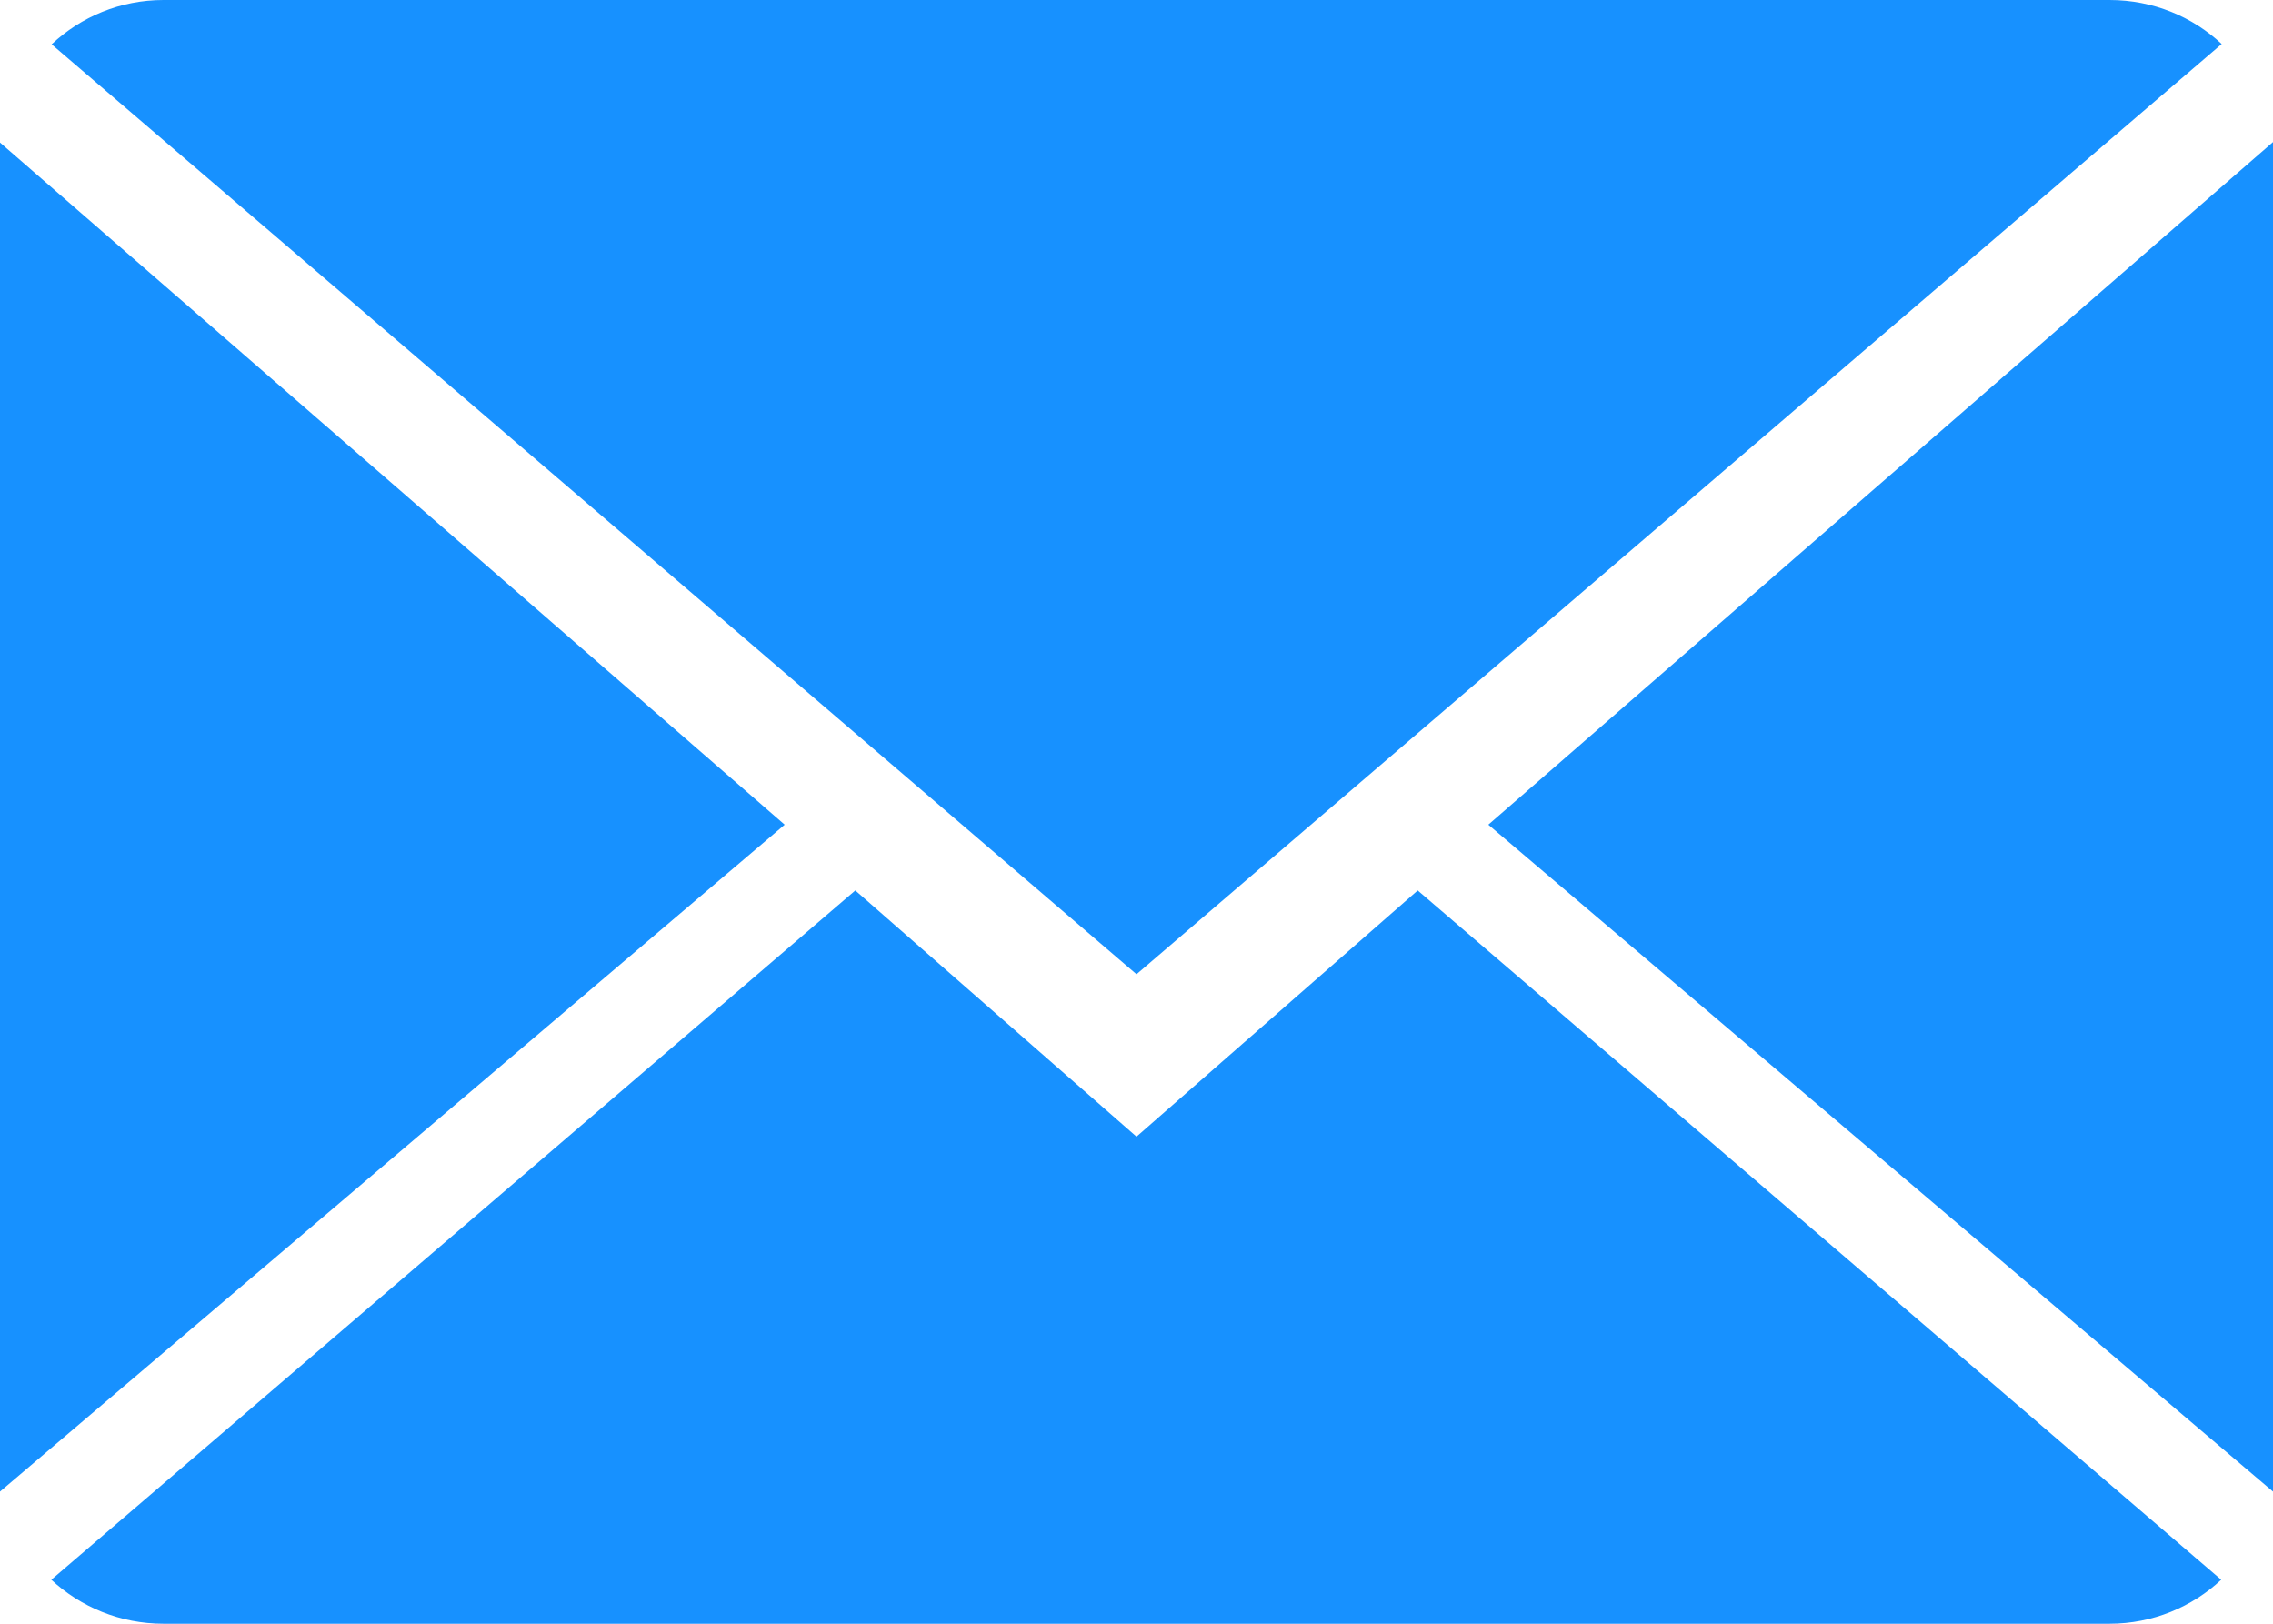
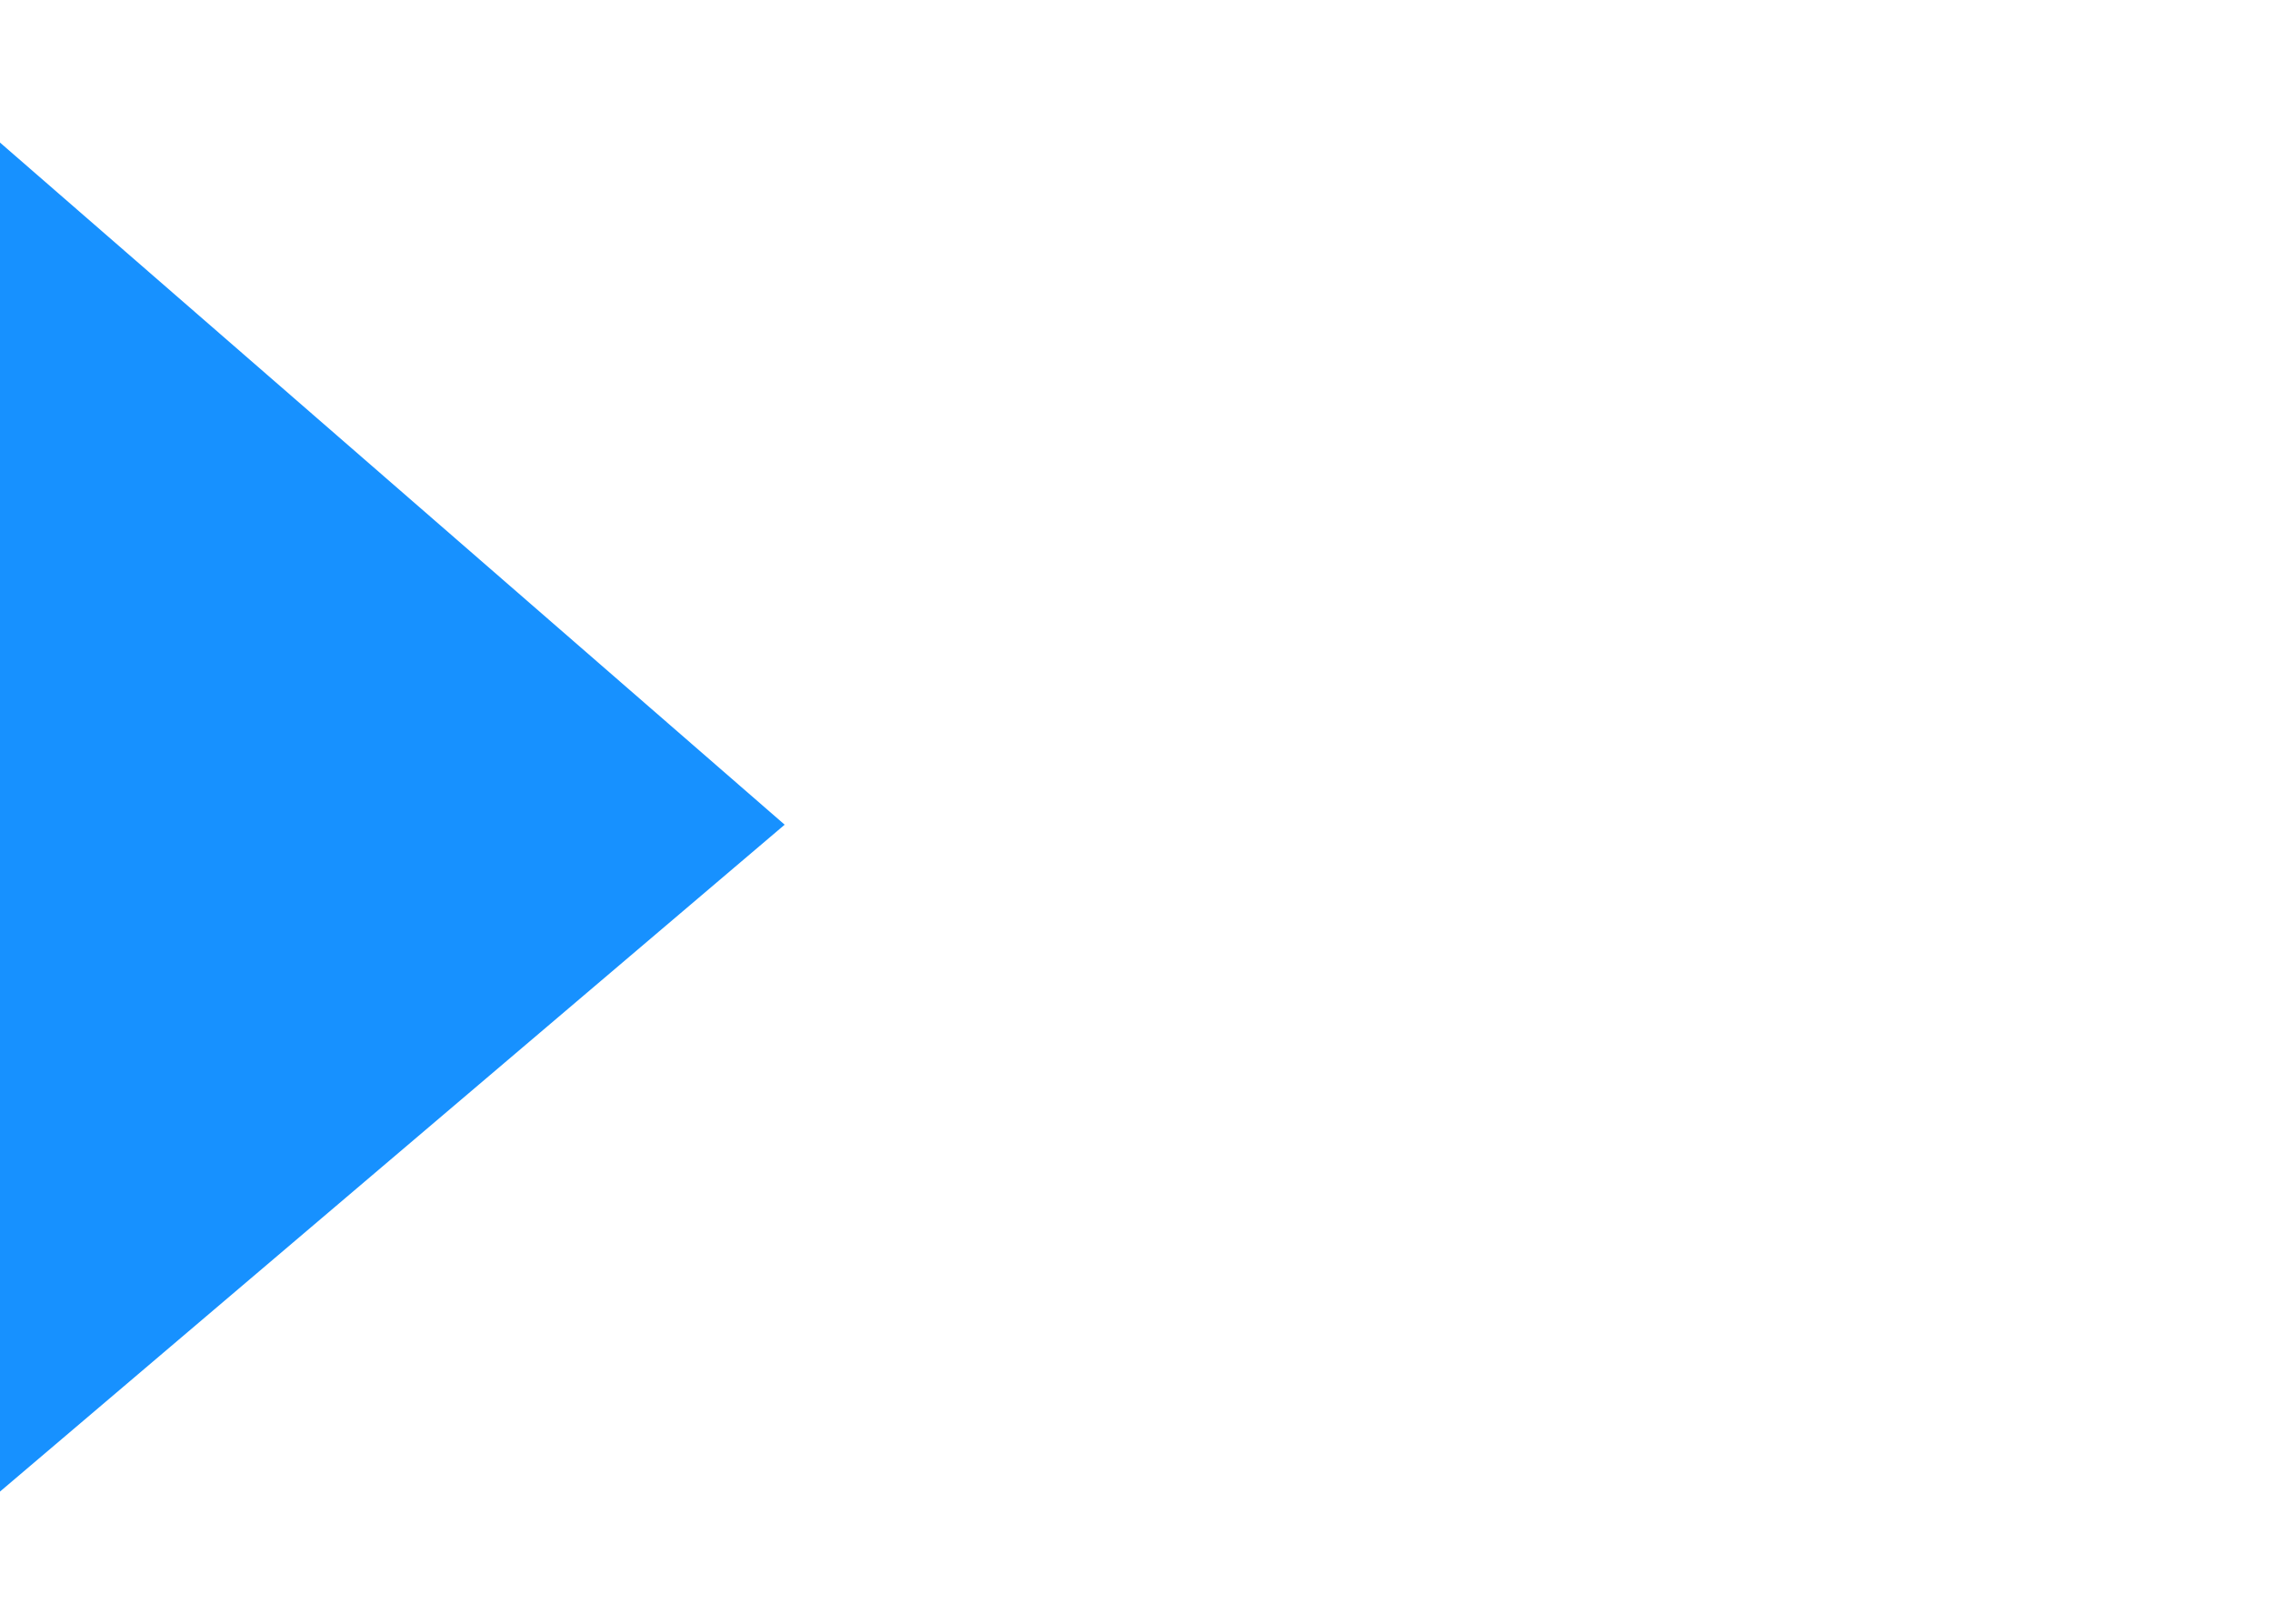
<svg xmlns="http://www.w3.org/2000/svg" width="100%" height="100%" viewBox="0 0 14 10" version="1.1" xml:space="preserve" style="fill-rule:evenodd;clip-rule:evenodd;stroke-linejoin:round;stroke-miterlimit:2;">
  <g>
-     <path d="M7,7L5.268,5.484L0.316,9.729C0.496,9.896 0.739,10 1.007,10L12.993,10C13.26,10 13.502,9.896 13.681,9.729L8.732,5.484L7,7Z" style="fill:rgb(23,145,255);fill-rule:nonzero;" />
-     <path d="M13.684,0.271C13.504,0.103 13.262,0 12.993,0L1.007,0C0.74,0 0.498,0.104 0.318,0.273L7,6L13.684,0.271Z" style="fill:rgb(23,145,255);fill-rule:nonzero;" />
    <path d="M0,0.878L0,9.186L4.833,5.079L0,0.878Z" style="fill:rgb(23,145,255);fill-rule:nonzero;" />
-     <path d="M9.167,5.079L14,9.186L14,0.875L9.167,5.079Z" style="fill:rgb(23,145,255);fill-rule:nonzero;" />
  </g>
</svg>